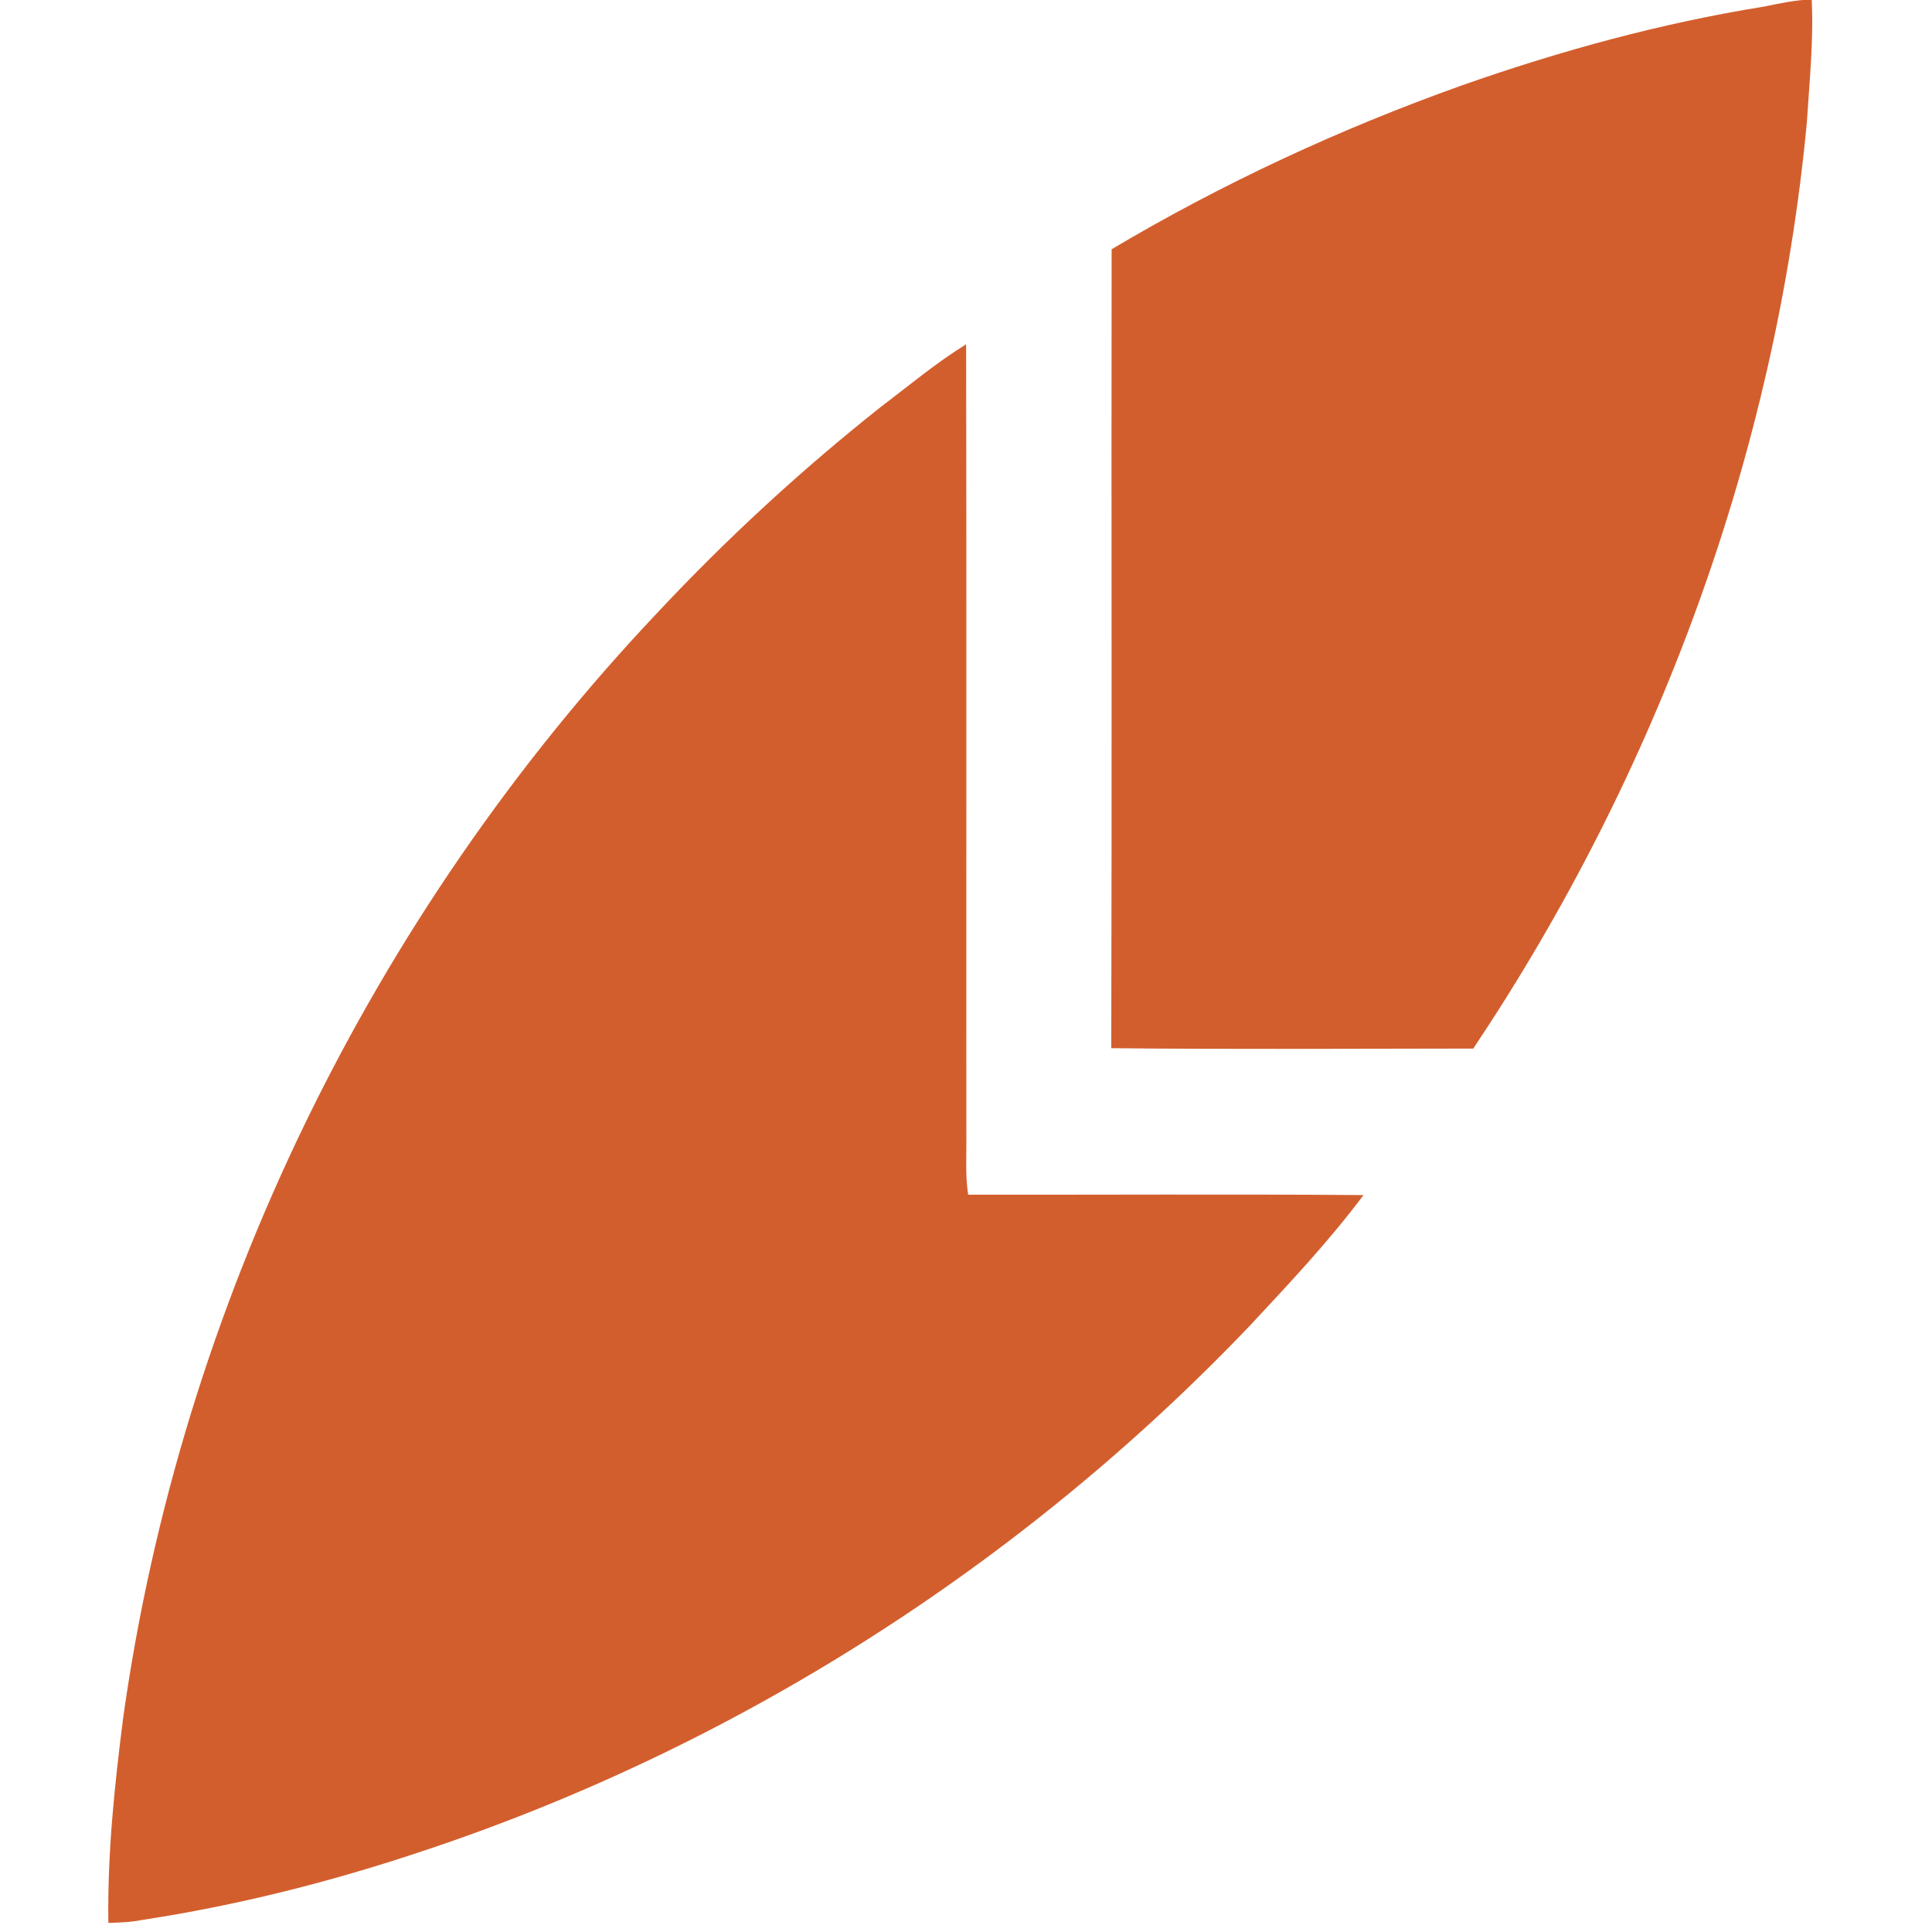
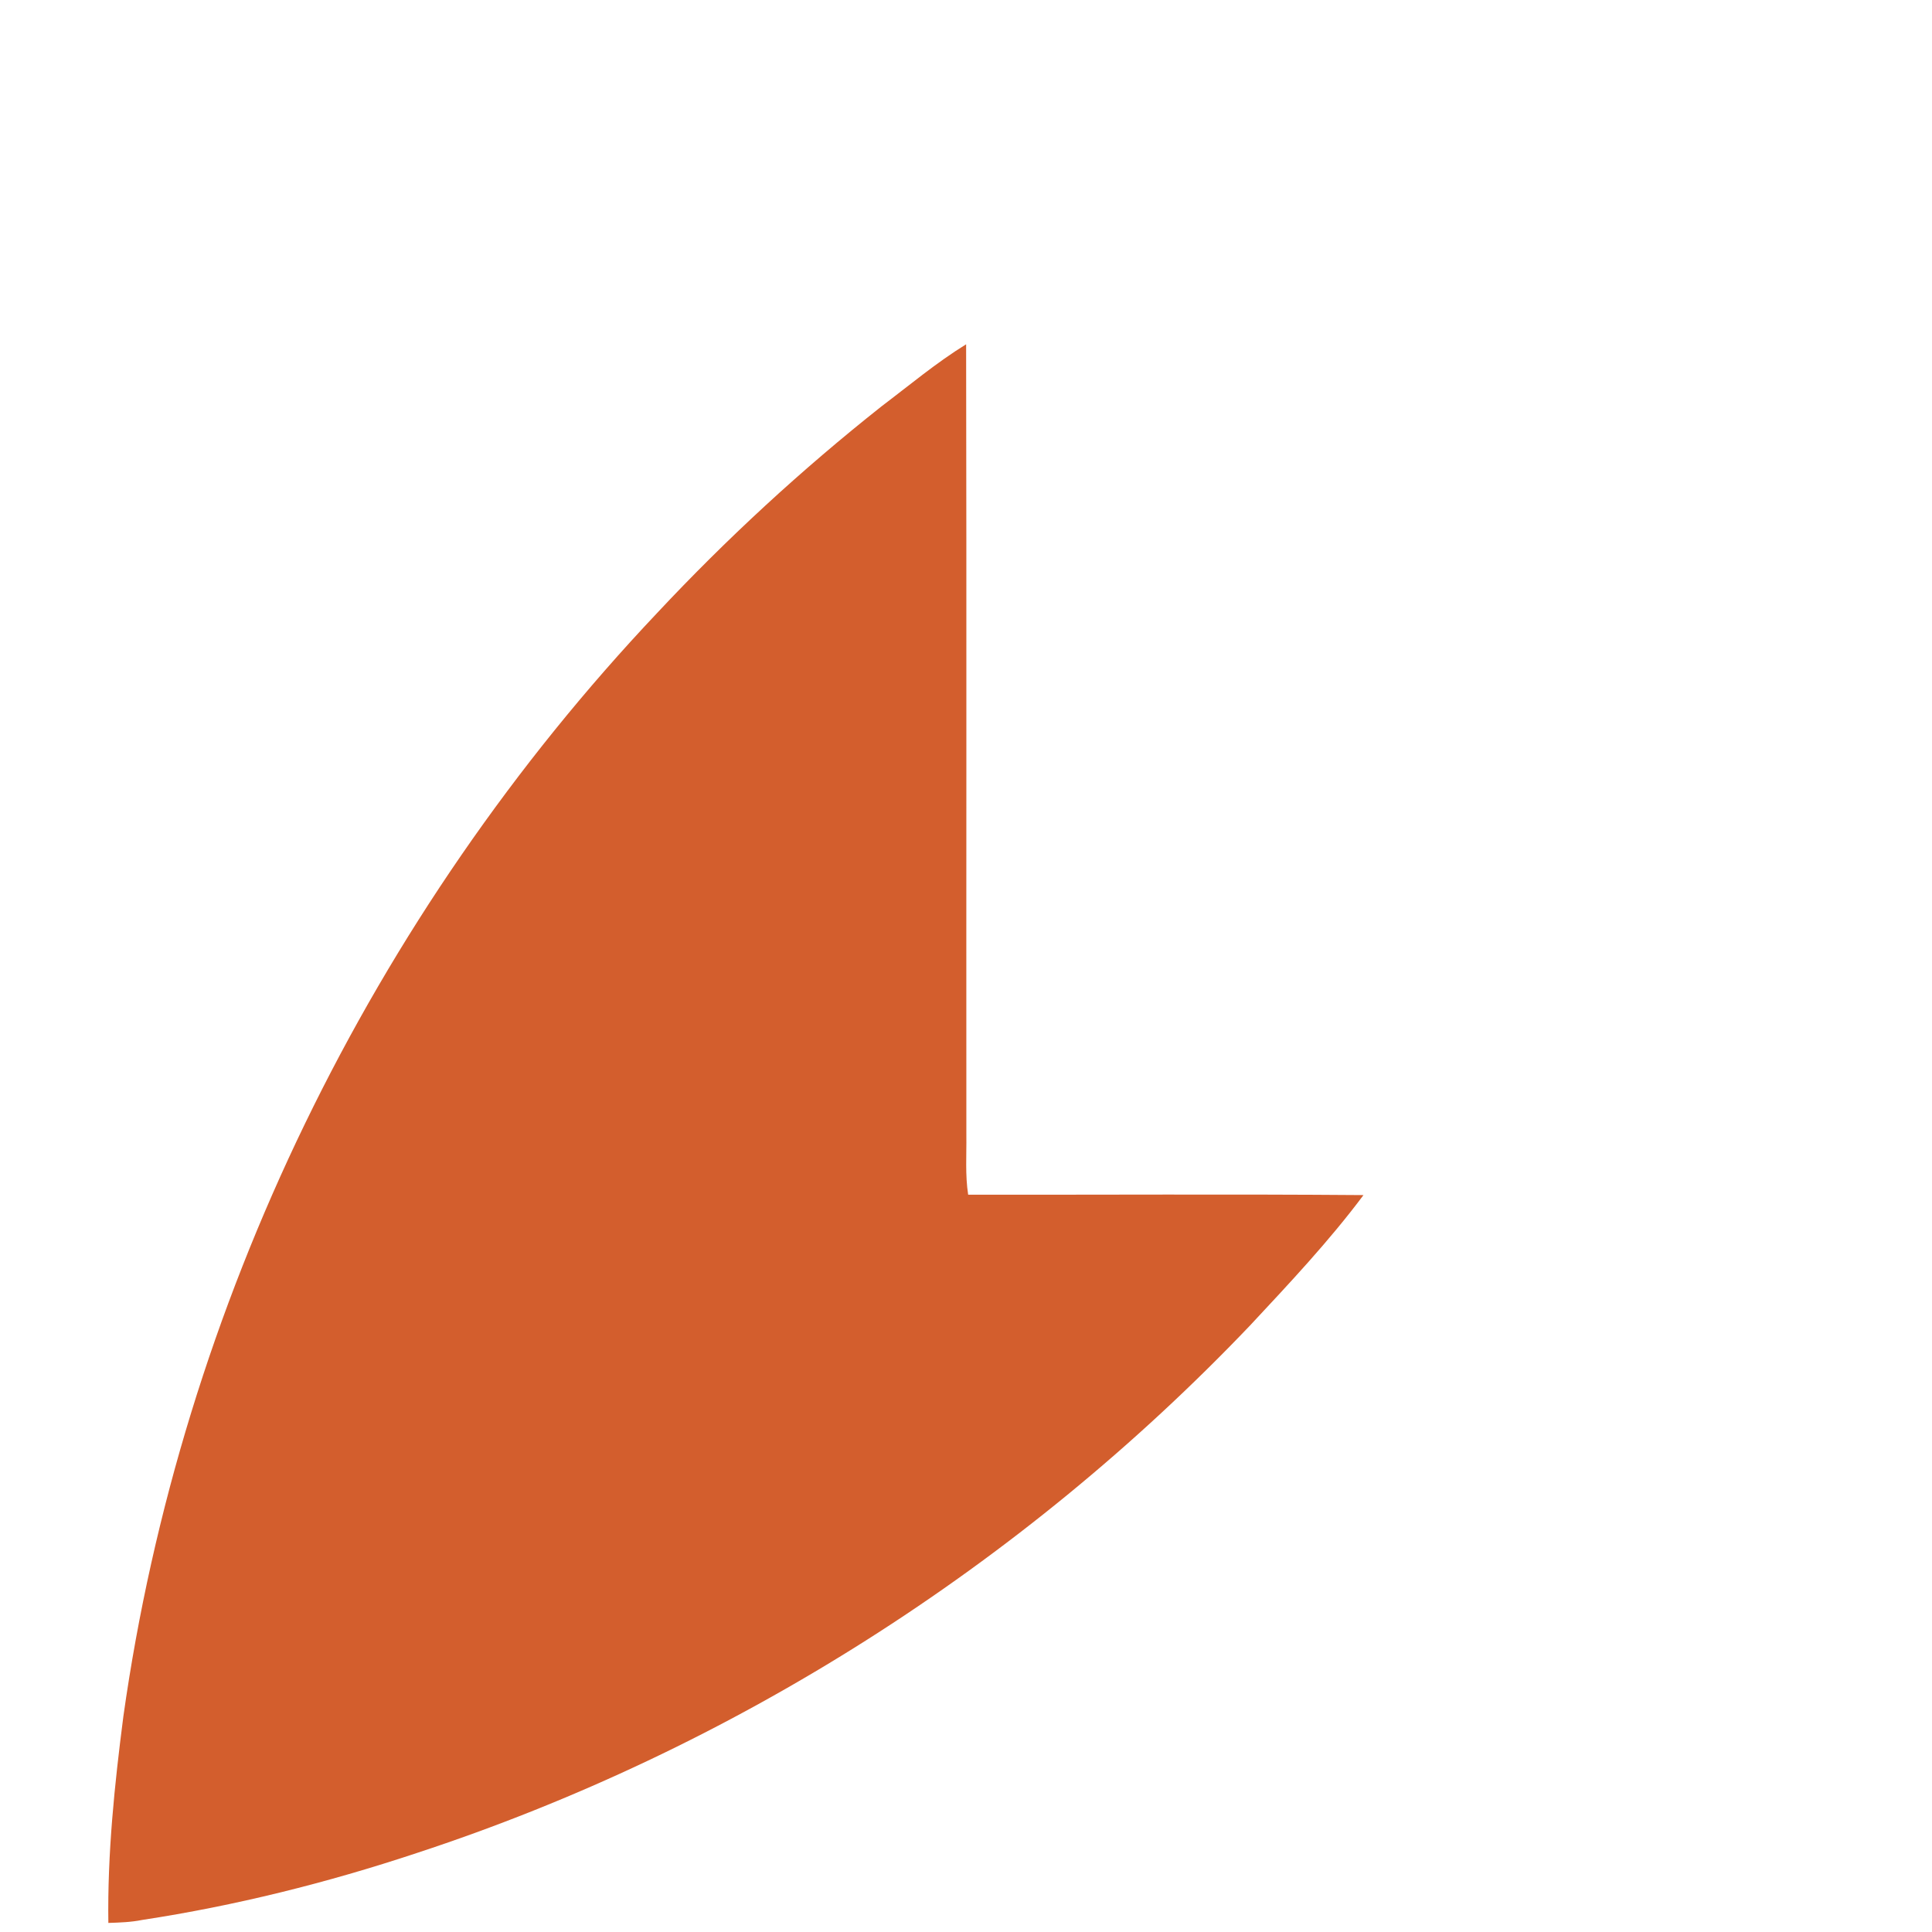
<svg xmlns="http://www.w3.org/2000/svg" xmlns:ns1="http://www.inkscape.org/namespaces/inkscape" xmlns:ns2="http://sodipodi.sourceforge.net/DTD/sodipodi-0.dtd" width="32" height="32" version="1.1" viewBox="0 0 25.6 25.6" id="svg2" ns1:version="0.91 r13725" ns2:docname="laureate.svg">
  <defs id="defs13" />
  <ns2:namedview pagecolor="#ffffff" bordercolor="#666666" borderopacity="1" objecttolerance="10" gridtolerance="10" guidetolerance="10" ns1:pageopacity="0" ns1:pageshadow="2" ns1:window-width="1389" ns1:window-height="747" id="namedview11" showgrid="false" units="px" ns1:zoom="5" ns1:cx="50.320377" ns1:cy="8.3312569" ns1:window-x="0" ns1:window-y="0" ns1:window-maximized="0" ns1:current-layer="svg2" />
  <g id="#d35e2dff" transform="matrix(0.051,0,0,0.051,0.322,-0.567)" style="fill:#d35e2d">
-     <path d="m 452.01,12.83 c 4.1,-0.84 8.19,-1.74 12.39,-1.84 0.51,10.74 -0.61,21.41 -1.28,32.1 -8.1,85.75 -38.83,168.95 -86.66,240.46 -31.35,0.03 -62.71,0.23 -94.05,-0.1 0.18,-69.19 0,-138.38 0.09,-207.57 28.83,-17.14 59.41,-31.31 90.99,-42.57 25.54,-8.99 51.77,-16.18 78.52,-20.48 z" id="path7" ns1:connector-curvature="0" />
    <path d="m 222.71,116.7 c 7.25,-5.48 14.25,-11.36 21.99,-16.13 0.13,68.47 0.02,136.95 0.06,205.43 0.07,5.17 -0.33,10.38 0.47,15.52 34.23,0.04 68.48,-0.17 102.71,0.1 -8.96,11.99 -19.27,22.93 -29.46,33.86 -59.56,62.47 -134.56,110.2 -216.6,137.11 -23.23,7.71 -47.06,13.67 -71.27,17.36 -2.88,0.58 -5.83,0.68 -8.77,0.77 -0.26,-17.95 1.6,-35.86 3.9,-53.65 C 40.79,350.21 90.32,248.76 164.4,170.4 c 18.06,-19.31 37.57,-37.28 58.31,-53.7 z" id="path9" ns1:connector-curvature="0" />
  </g>
</svg>